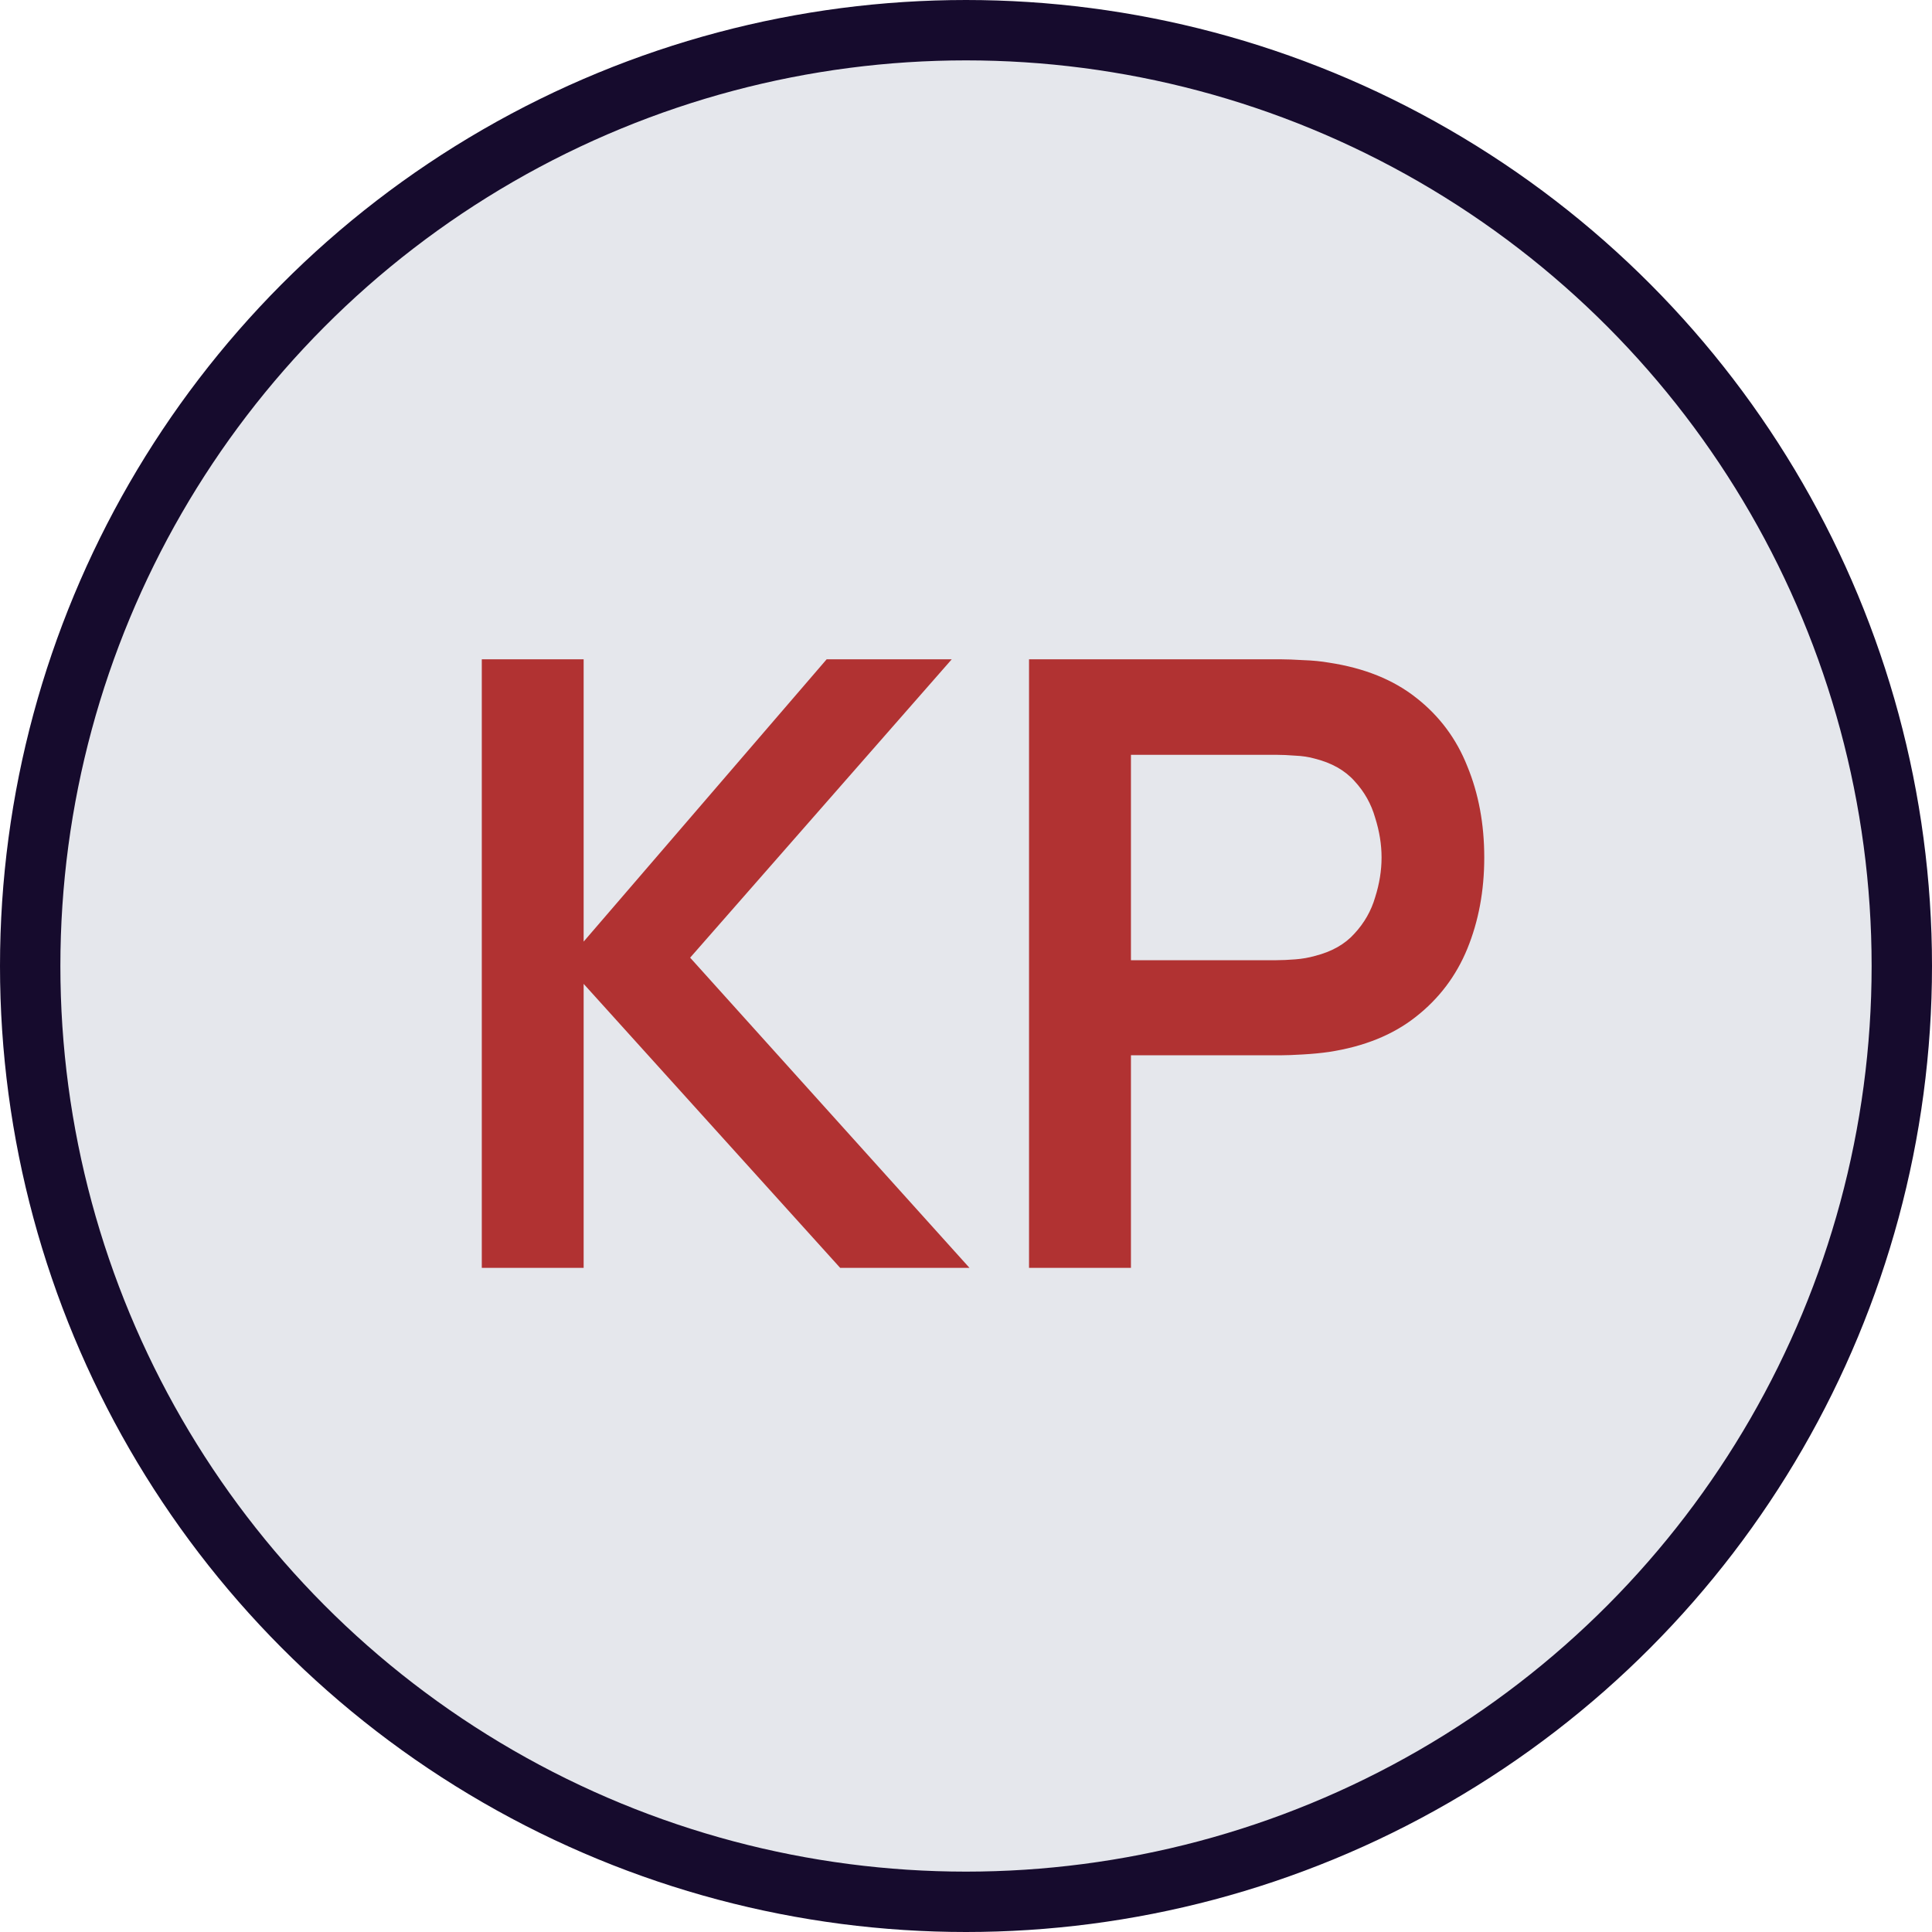
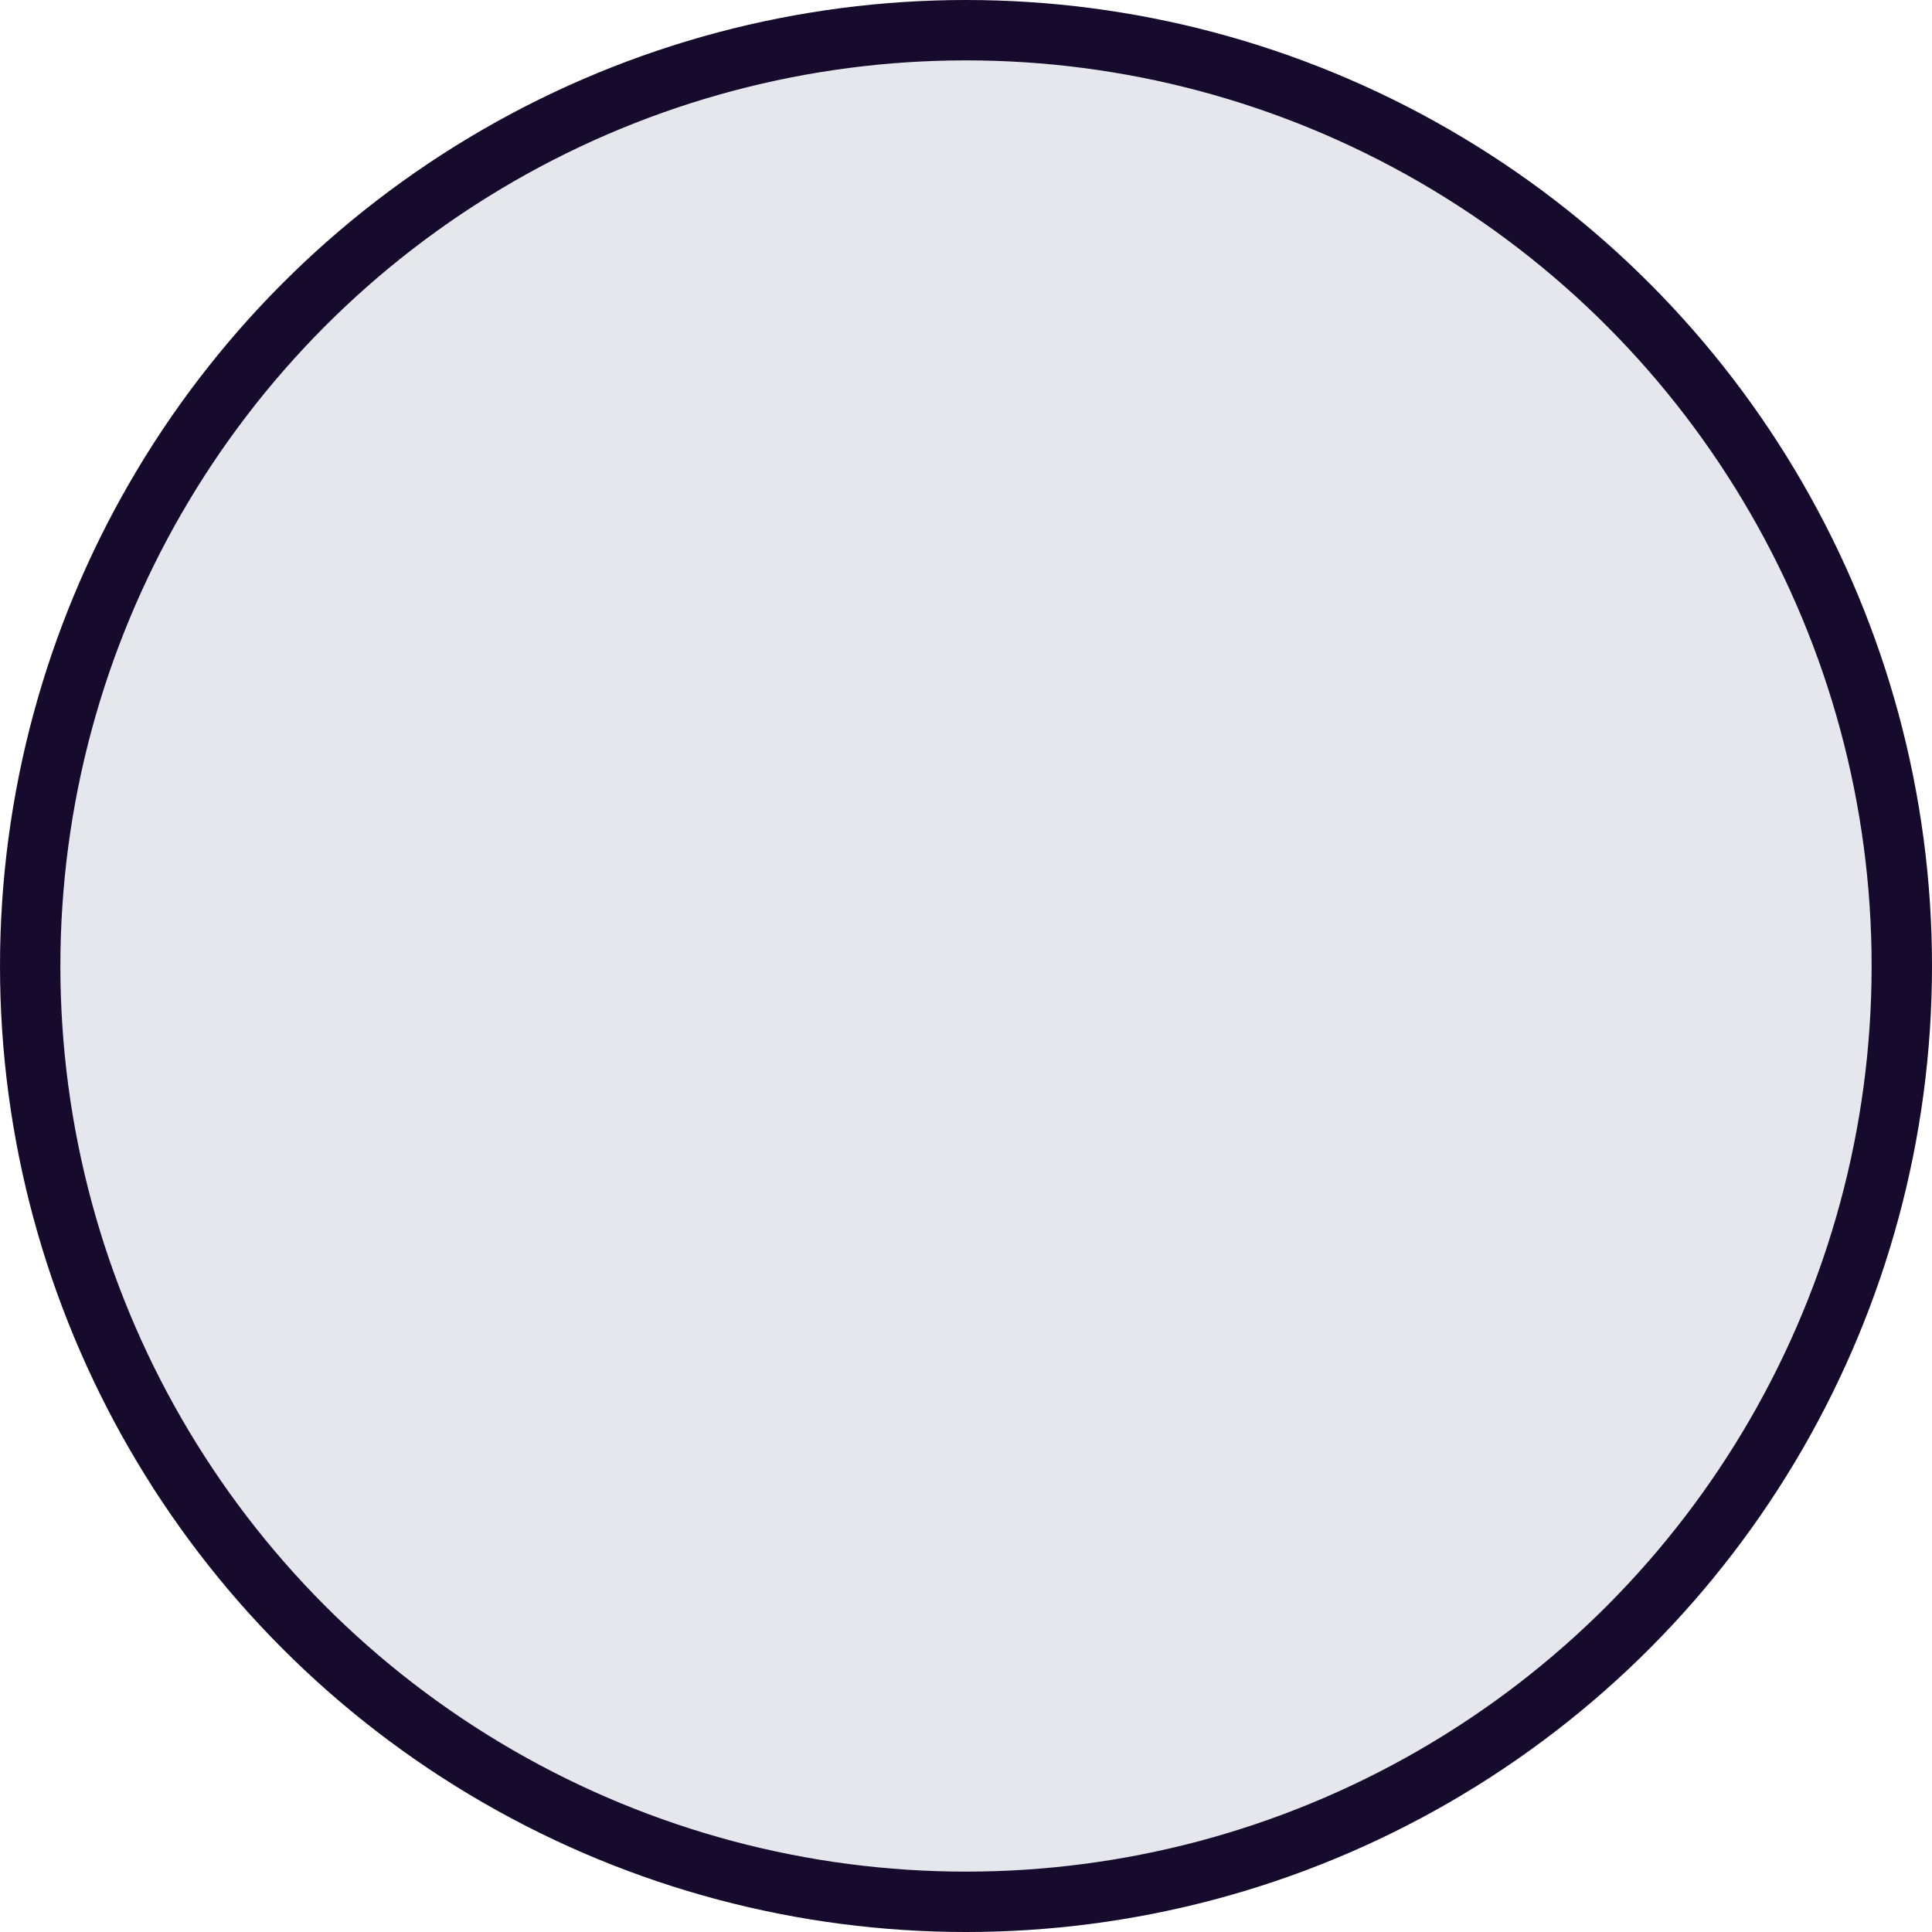
<svg xmlns="http://www.w3.org/2000/svg" width="32" height="32" viewBox="0 0 32 32" fill="none">
  <circle cx="16" cy="16" r="15.5" fill="#E5E7EC" stroke="#160B2D" />
-   <path d="M7.98 21V10.92H9.667V15.596L13.692 10.92H15.764L11.431 15.862L16.058 21H13.916L9.667 16.296V21H7.98ZM17.044 21V10.92H21.209C21.308 10.92 21.433 10.925 21.587 10.934C21.741 10.939 21.884 10.953 22.015 10.976C22.598 11.065 23.078 11.258 23.456 11.557C23.839 11.856 24.122 12.234 24.303 12.691C24.49 13.144 24.584 13.648 24.584 14.203C24.584 14.754 24.49 15.258 24.303 15.715C24.117 16.168 23.832 16.543 23.45 16.842C23.072 17.141 22.593 17.334 22.015 17.423C21.884 17.442 21.739 17.456 21.581 17.465C21.427 17.474 21.303 17.479 21.209 17.479H18.732V21H17.044ZM18.732 15.904H21.14C21.233 15.904 21.338 15.899 21.454 15.89C21.571 15.881 21.678 15.862 21.776 15.834C22.056 15.764 22.276 15.64 22.434 15.463C22.598 15.286 22.712 15.085 22.777 14.861C22.848 14.637 22.883 14.418 22.883 14.203C22.883 13.988 22.848 13.769 22.777 13.545C22.712 13.316 22.598 13.113 22.434 12.936C22.276 12.759 22.056 12.635 21.776 12.565C21.678 12.537 21.571 12.521 21.454 12.516C21.338 12.507 21.233 12.502 21.14 12.502H18.732V15.904Z" fill="#B13232" />
</svg>